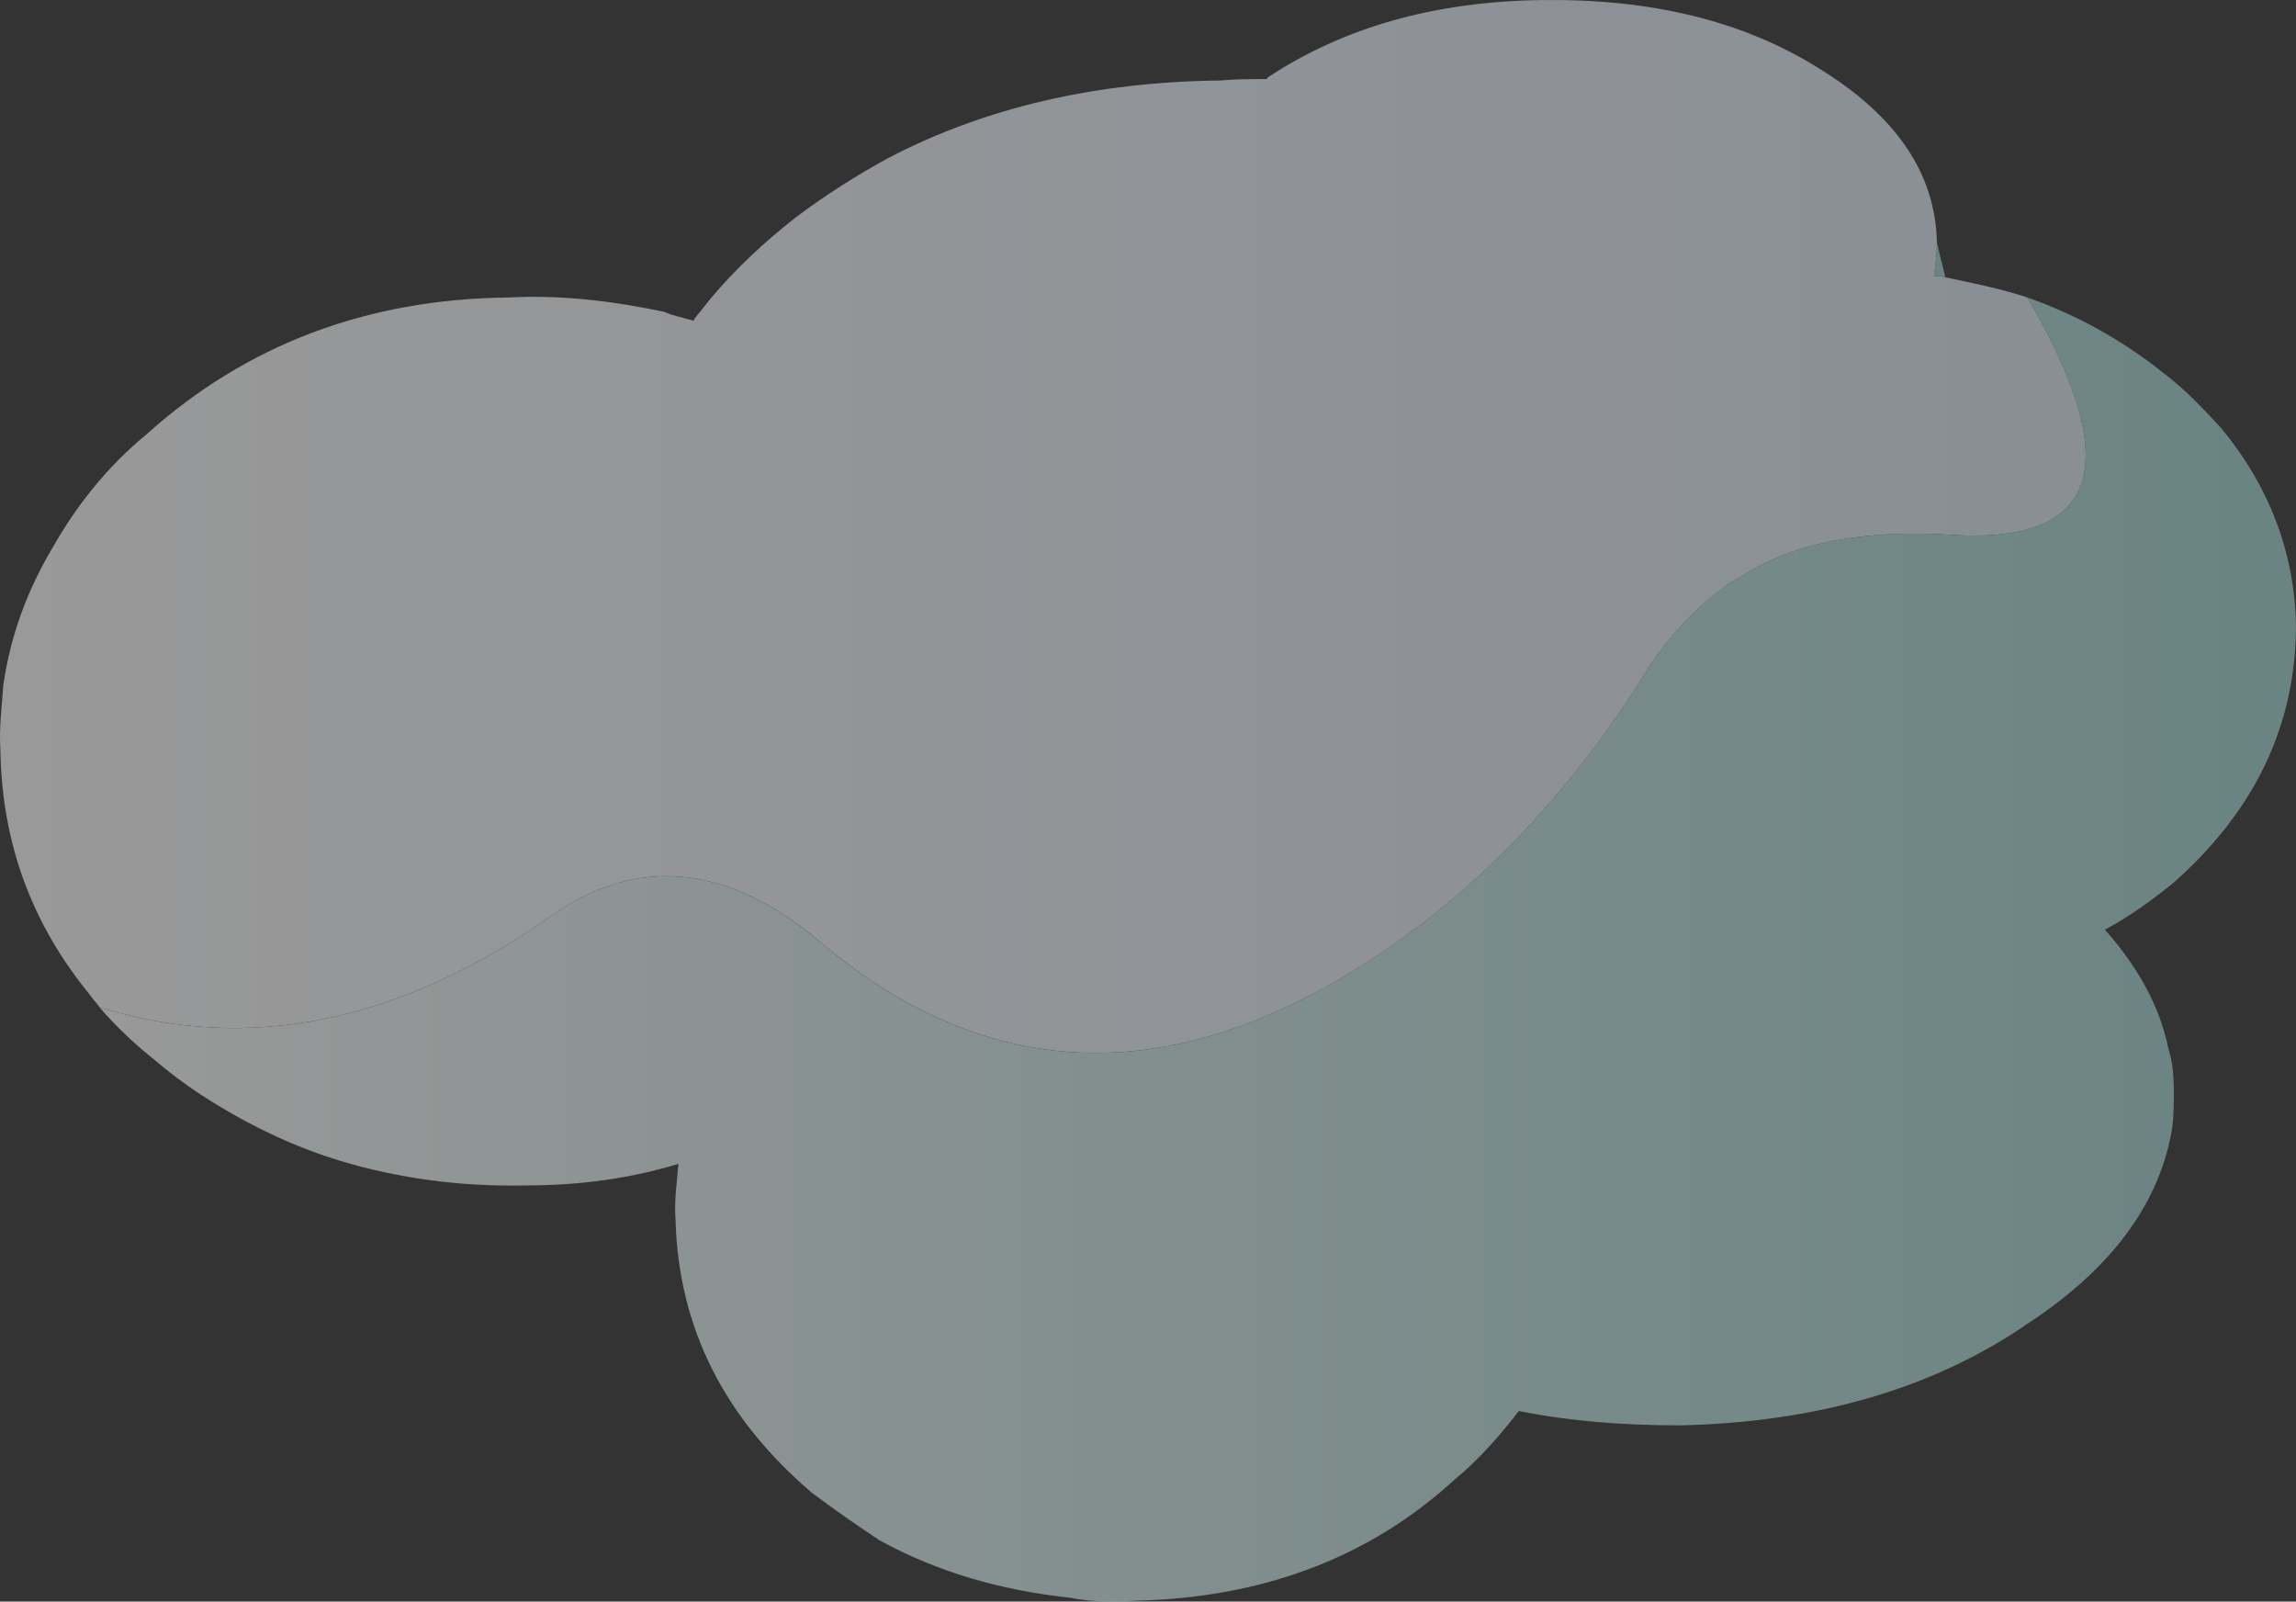
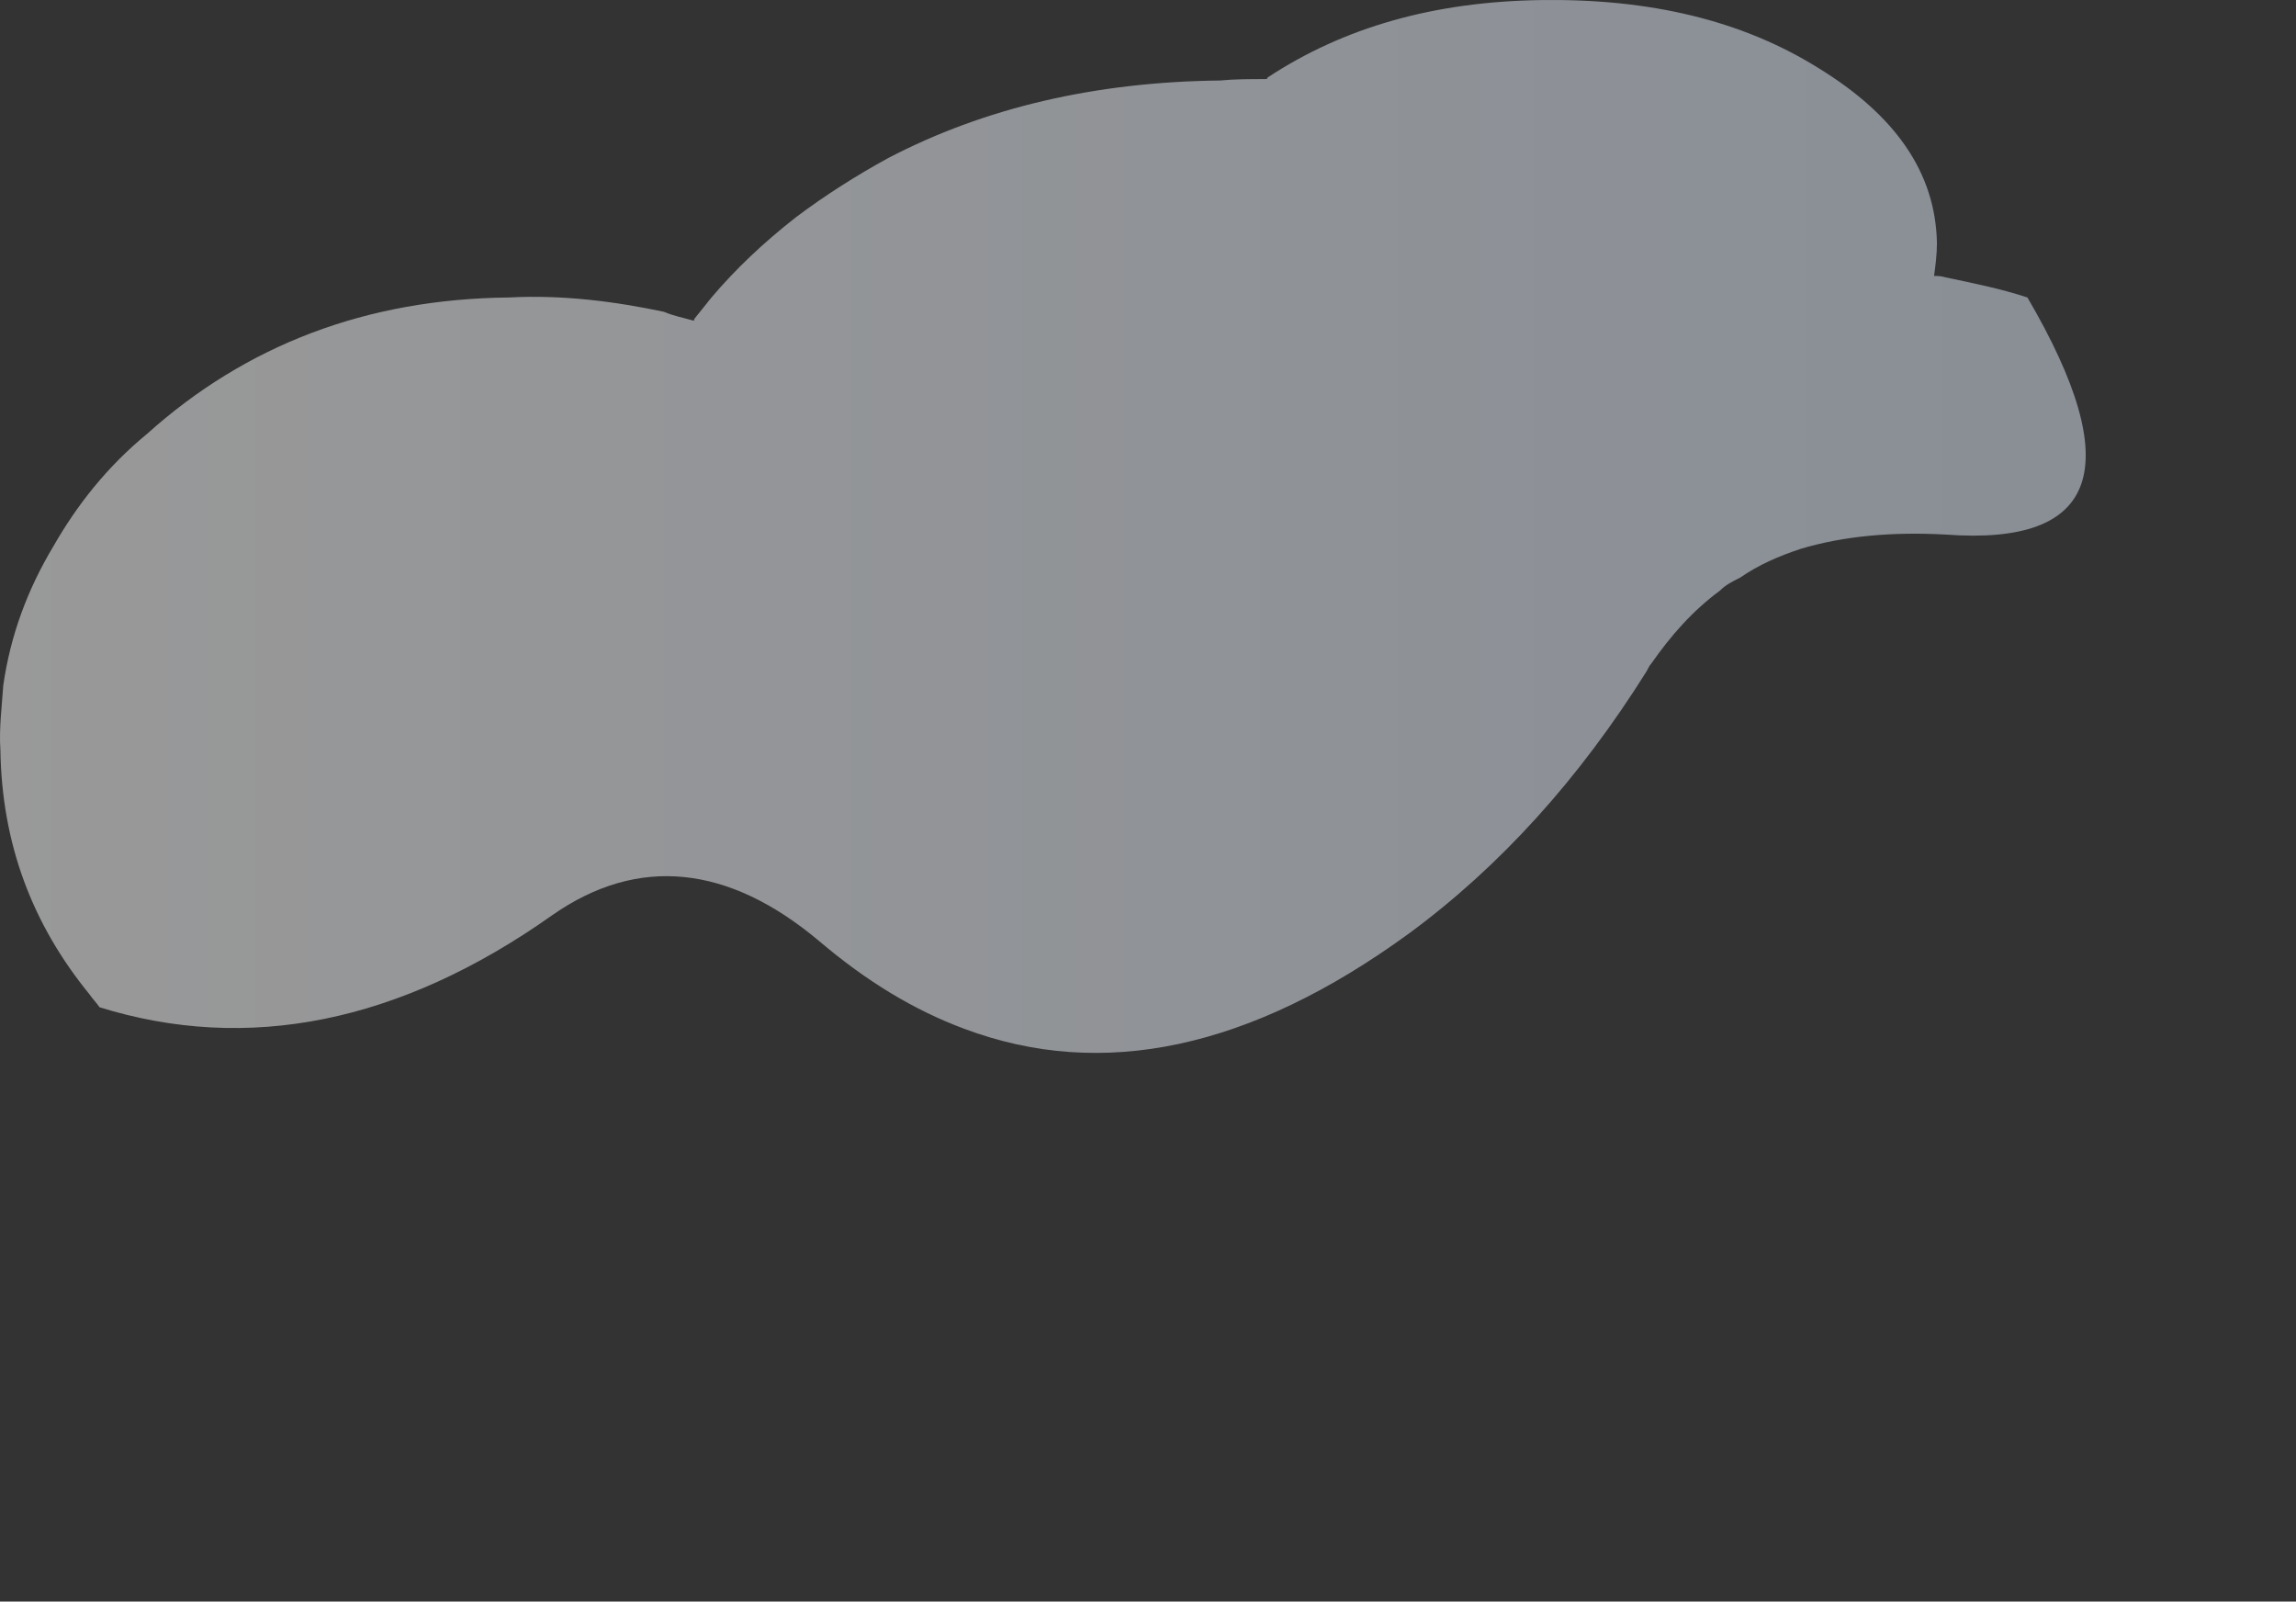
<svg xmlns="http://www.w3.org/2000/svg" id="_レイヤー_2" viewBox="0 0 674.61 470.48">
  <rect x="0" y="0" width="674.61" height="470.48" fill="#333333" stroke="none" />
  <defs>
    <style>.cls-1{fill:#a0d5d2;}.cls-2{fill:url(#_名称未設定グラデーション_101);}.cls-3{opacity:.5;}.cls-4{fill:url(#_名称未設定グラデーション_27);}</style>
    <linearGradient id="_名称未設定グラデーション_101" x1="0" y1="154.65" x2="612.8" y2="154.65" gradientUnits="userSpaceOnUse">
      <stop offset="0" stop-color="#fff" />
      <stop offset=".98" stop-color="#e1ebfa" />
    </linearGradient>
    <linearGradient id="_名称未設定グラデーション_27" x1="29.24" y1="278.93" x2="674.61" y2="278.93" gradientUnits="userSpaceOnUse">
      <stop offset="0" stop-color="#fff" />
      <stop offset="1" stop-color="#9fd5d3" />
    </linearGradient>
  </defs>
  <g id="_街01">
    <g class="cls-3">
      <path class="cls-2" d="M371.97,23.23c-4.64,0-9.28,0-13.51.42-36.72.42-69.22,8.02-97.5,22.79-9.29,5.07-18.57,10.97-27.01,17.31-9.71,7.6-17.73,15.2-24.9,23.64-1.69,2.11-3.38,4.22-5.07,6.33v.42h-.42c-2.95-.85-5.49-1.27-8.44-2.53-13.93-2.96-29.55-5.07-45.58-4.22-41.79.42-77.24,13.93-106.37,40.1-11.82,9.71-20.68,21.1-27.44,32.92-7.6,12.66-12.66,26.17-14.77,40.94-.42,6.33-1.27,12.66-.84,18.99.42,27.44,9.28,51.07,26.17,71.75.85,1.27,2.11,2.53,2.96,3.8,43.47,13.51,88.22,4.64,132.96-27.01,25.33-17.73,51.92-14.77,78.51,7.6,13.93,11.82,27.86,20.26,42.63,25.75,40.52,15.2,84,5.91,130.43-27.86,27.01-19.84,50.23-45.58,70.06-77.24.42-.85.85-1.69,1.27-2.11,5.91-8.44,12.24-15.62,20.26-21.53,1.69-1.69,3.38-2.53,5.91-3.8,5.49-3.8,11.4-6.33,17.73-8.44,12.66-3.8,27.01-5.07,42.63-4.22,45.16,3.38,53.18-19.84,24.06-69.64-7.6-2.53-16.04-4.22-24.06-5.91-1.27-.42-2.53-.42-3.38-.42.42-2.96.85-6.33.85-9.71-.42-20.68-12.24-37.57-35.03-51.49C511.68,5.93,484.67-.4,453.01.02c-31.66.42-58.25,8.02-80.62,22.79q0,.42-.42.42Z" />
-       <path class="cls-4" d="M528.99,161.26c-6.33,2.11-12.24,4.64-17.73,8.44-2.53,1.27-4.22,2.11-5.91,3.8-8.02,5.91-14.35,13.09-20.26,21.53-.42.42-.85,1.27-1.27,2.11-19.84,31.66-43.05,57.4-70.06,77.24-46.43,33.77-89.91,43.05-130.43,27.86-14.77-5.49-28.7-13.93-42.63-25.75-26.59-22.37-53.18-25.33-78.51-7.6-44.74,31.66-89.48,40.52-132.96,27.01,5.06,5.91,10.55,10.97,16.88,16.04,5.49,4.64,11.4,8.86,17.73,12.66,10.97,6.75,23.64,12.66,36.3,16.46,16.88,5.06,35.03,7.6,54.45,7.17,16.04,0,30.81-2.11,44.74-6.33-.42,5.49-1.27,10.55-.84,16.46.84,31.66,14.35,58.25,40.1,80.2,6.75,5.07,13.51,9.71,19.84,13.93,16.88,9.28,35.88,14.77,56.14,16.88,6.33,1.27,12.24,1.27,19.41.84,36.3-.84,67.96-12.24,93.28-35.45,7.18-5.91,13.51-13.09,18.99-20.26,14.77,2.95,30.39,4.22,47.27,4.22,40.52-.85,75.13-10.97,102.99-30.39,24.9-16.46,38.41-35.88,41.79-57.4.42-3.8.42-7.17.42-10.13,0-4.64-.42-9.28-1.69-13.09-2.53-12.24-8.86-23.64-18.57-34.61,7.17-3.8,13.51-8.44,19.84-13.51,24.06-21.1,36.3-46.43,36.3-75.98-.42-21.53-8.02-40.94-21.95-57.82-5.06-5.49-10.55-11.4-17.3-16.46-12.24-9.71-25.33-16.88-39.68-21.95,29.13,49.81,21.1,73.02-24.06,69.64-15.62-.85-29.97.42-42.63,4.22Z" />
-       <path class="cls-1" d="M571.62,81.48l-2.53-10.13c0,3.38-.42,6.75-.85,9.71.85,0,2.11,0,3.38.42Z" />
+       <path class="cls-1" d="M571.62,81.48l-2.53-10.13Z" />
    </g>
  </g>
</svg>